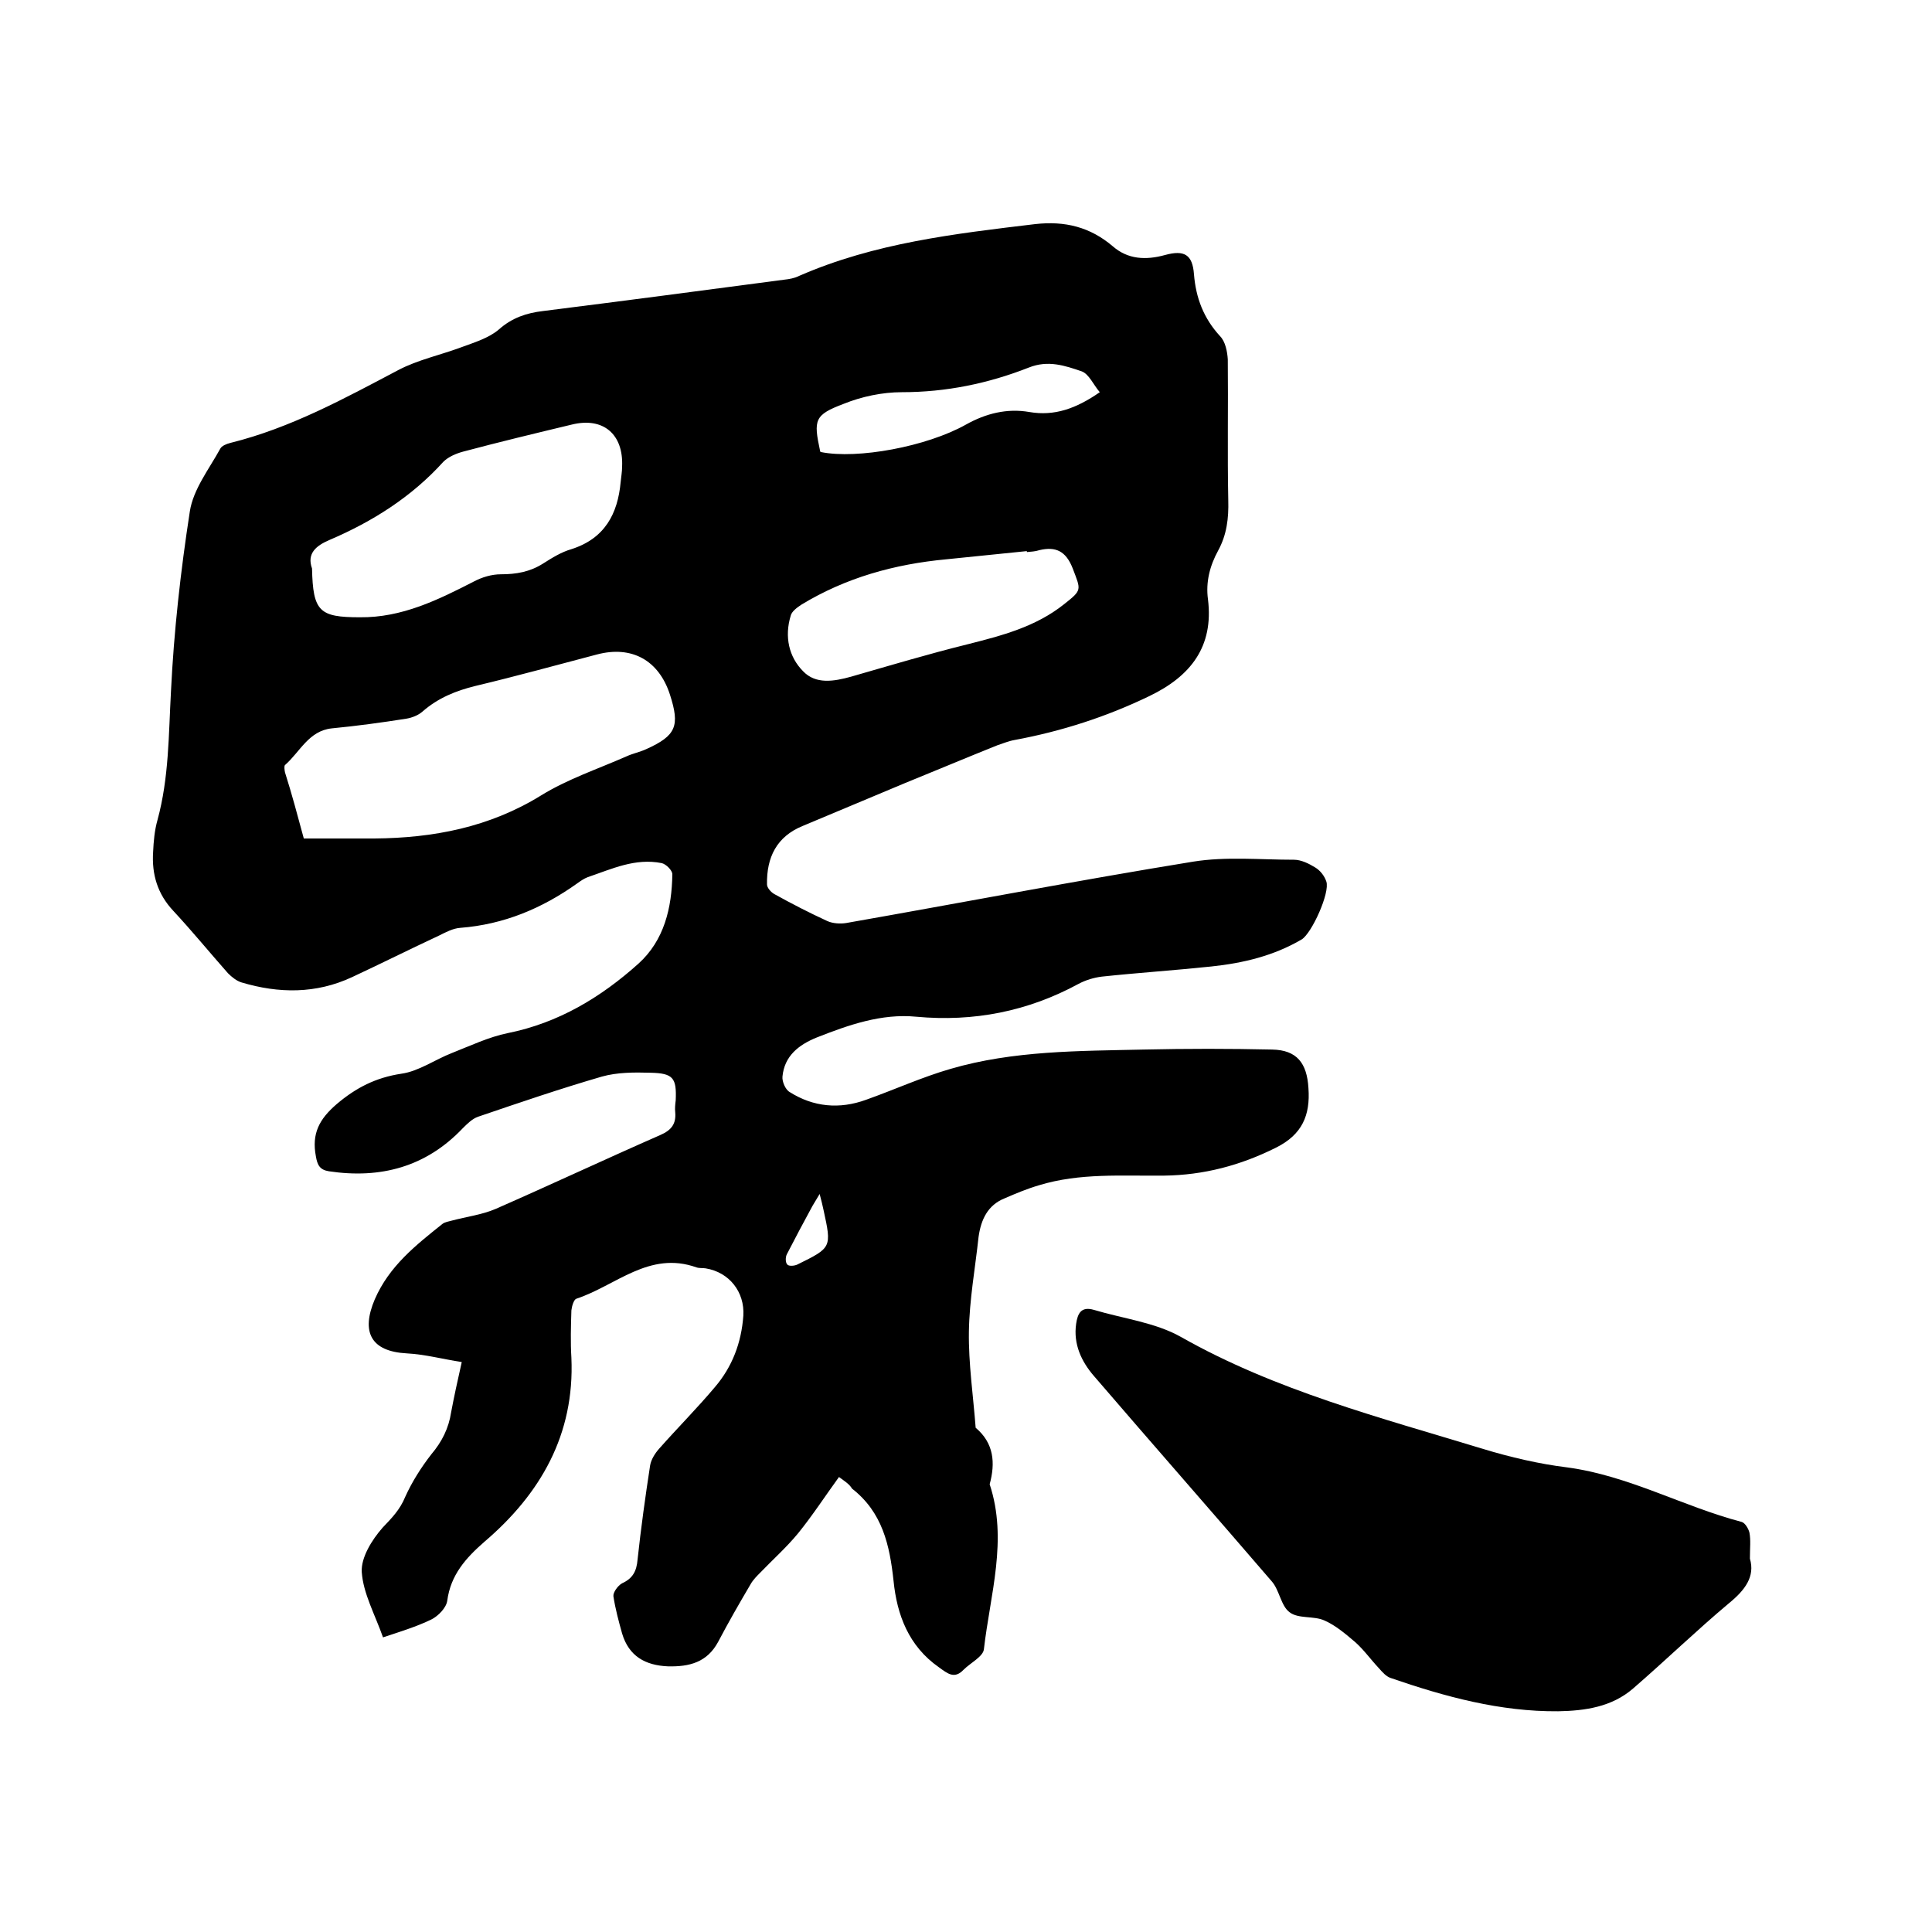
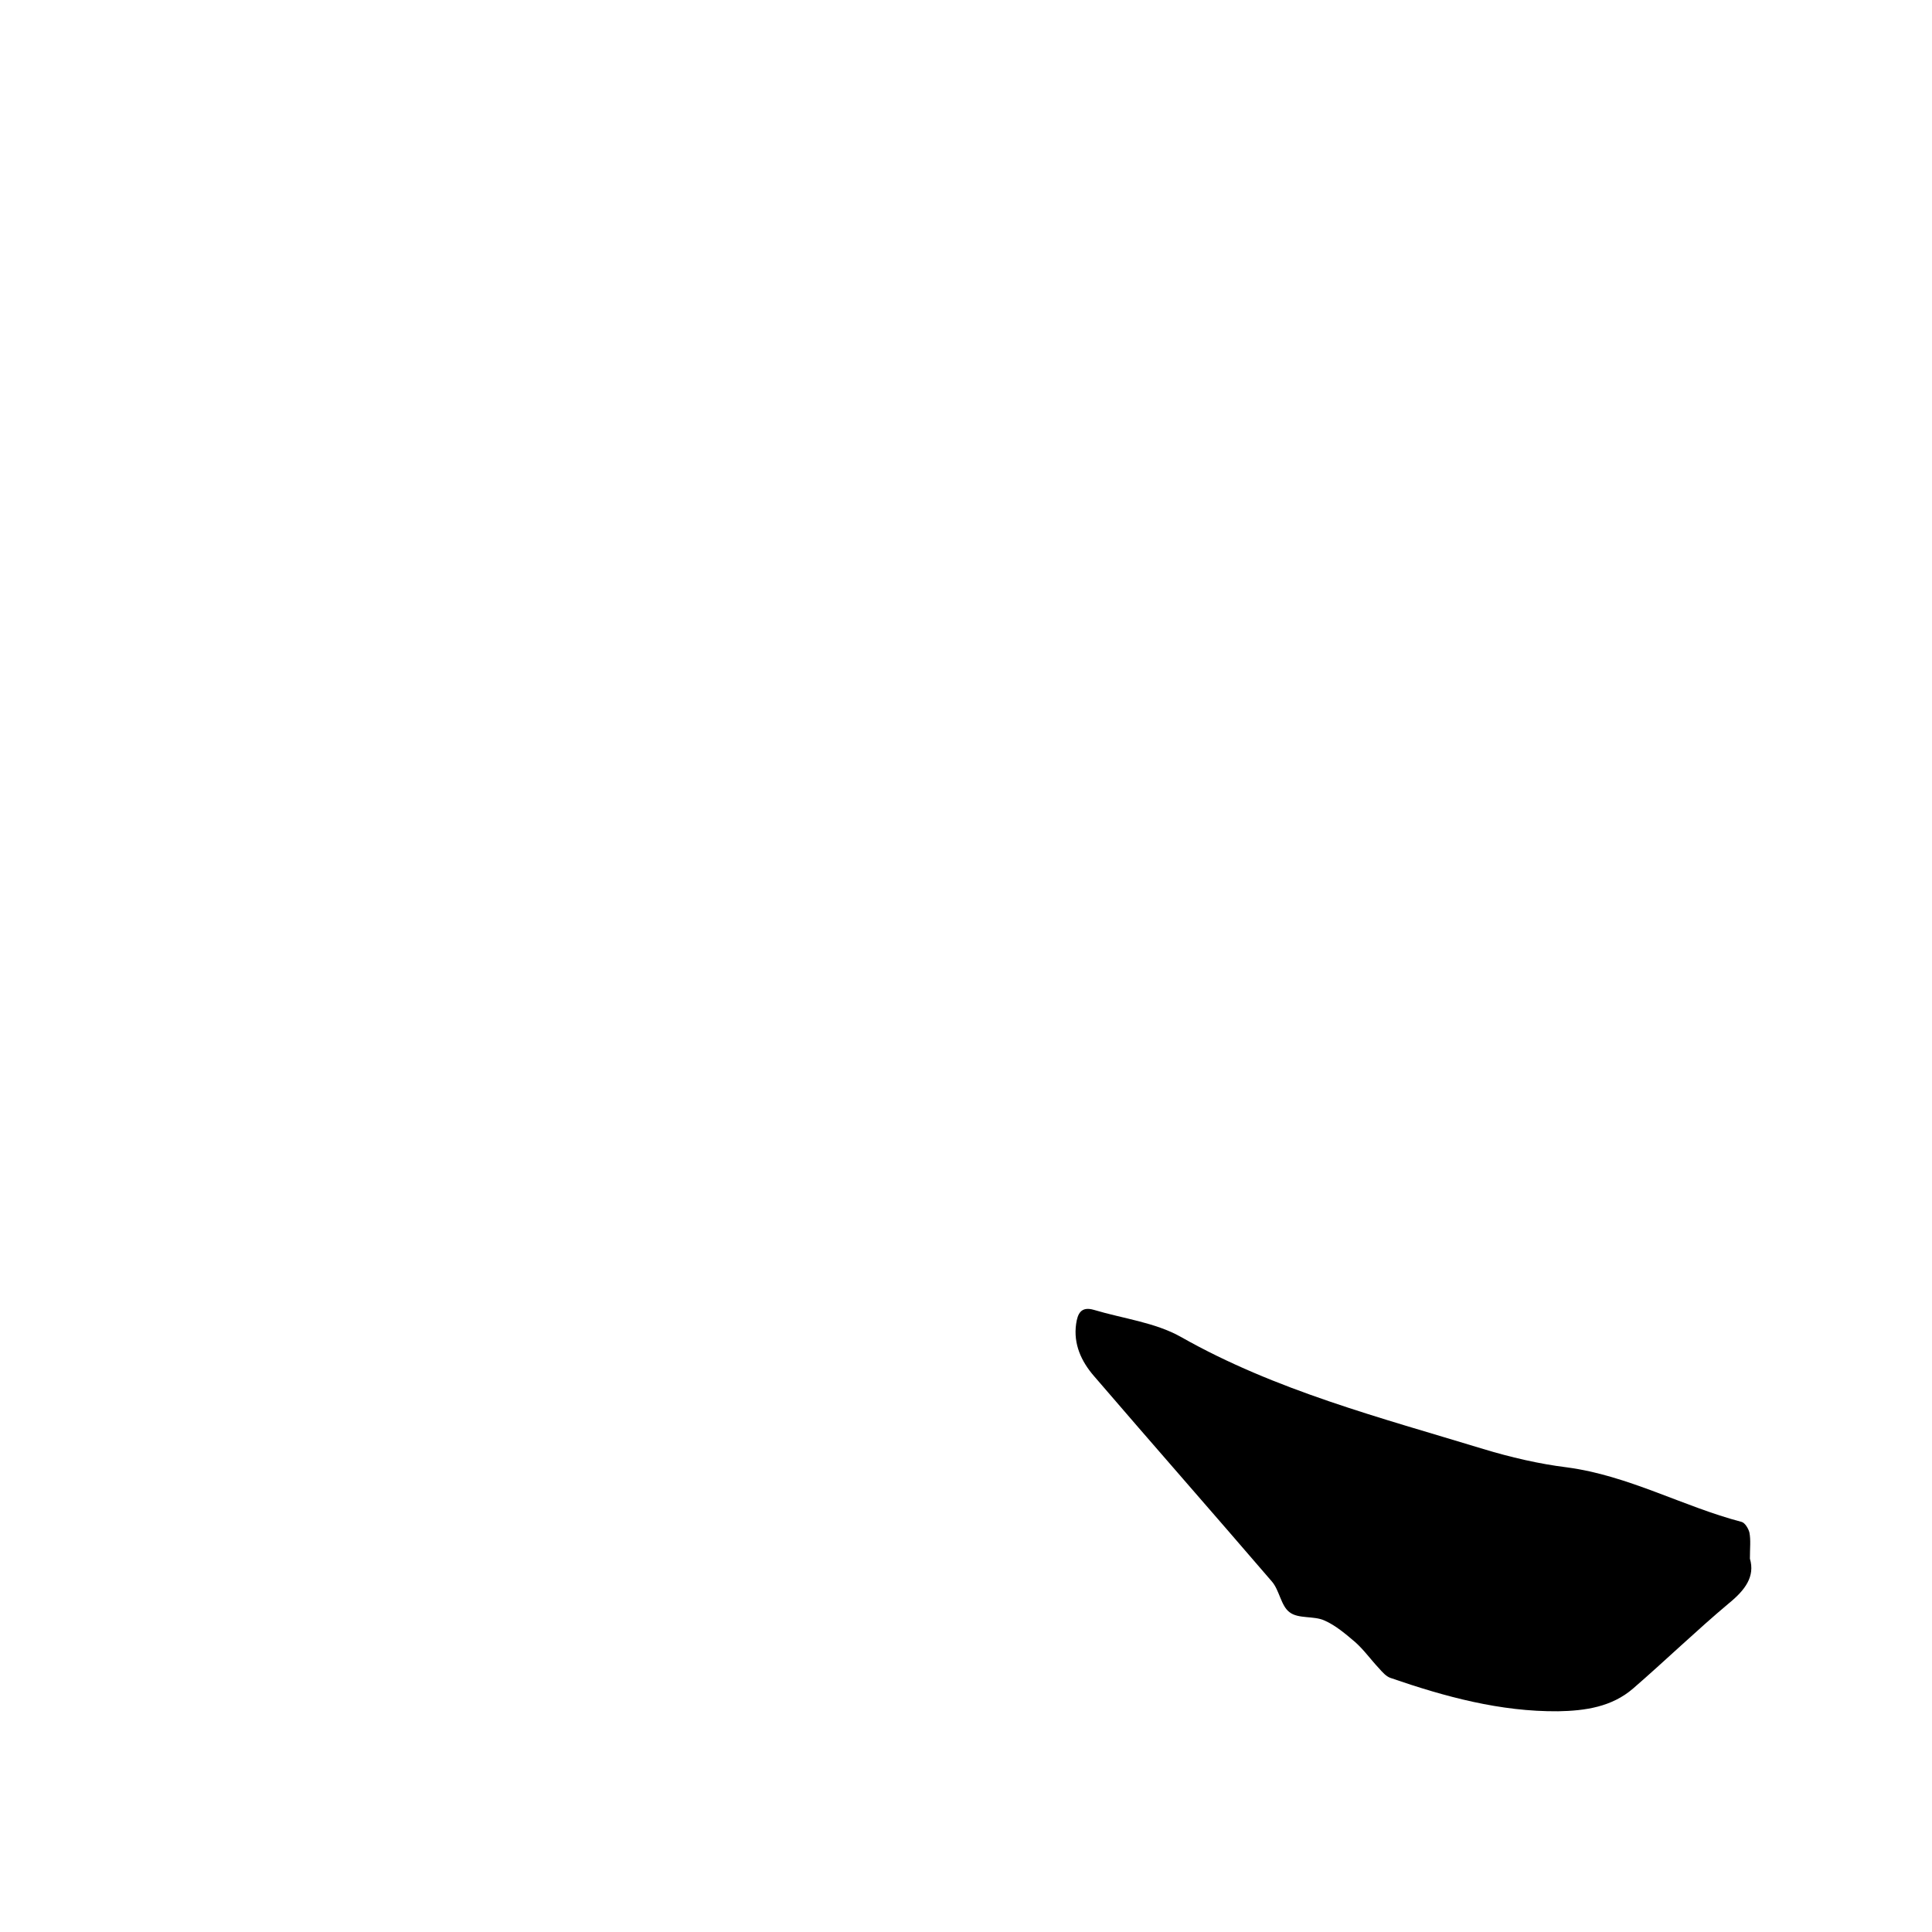
<svg xmlns="http://www.w3.org/2000/svg" enable-background="new 0 0 400 400" viewBox="0 0 400 400">
-   <path d="m173.7 305.8c-2.9 4-5.5 8-8.5 11.7-2.4 2.9-5.2 5.4-7.8 8.1-.7.7-1.5 1.5-2 2.4-2.3 3.9-4.6 7.9-6.7 11.9-2.3 4.3-6 5.2-10.4 5.1-4.7-.2-8.1-2.1-9.5-6.8-.7-2.5-1.4-5.1-1.8-7.7-.1-.8.9-2.2 1.8-2.7 2.2-1 3-2.5 3.2-4.9.7-6.5 1.6-13 2.6-19.5.2-1.2 1-2.5 1.9-3.5 3.8-4.3 7.8-8.3 11.5-12.7 3.6-4.2 5.5-9.2 5.9-14.8.3-4.9-2.9-9-7.8-9.8-.6-.1-1.3 0-1.9-.2-9.8-3.5-16.7 3.8-24.9 6.5-.5.2-.9 1.5-1 2.4-.1 3.3-.2 6.6 0 9.8.7 15.9-6.4 28.2-18 38.1-3.9 3.4-7 6.9-7.7 12.2-.2 1.5-1.9 3.2-3.3 3.9-3.1 1.5-6.4 2.5-10 3.7-1.7-4.8-4.1-9.1-4.4-13.5-.2-3 2.1-6.7 4.3-9.2 1.9-2 3.6-3.7 4.7-6.4 1.4-3.1 3.3-6.1 5.4-8.8 2.2-2.6 3.6-5.4 4.1-8.7.6-3.2 1.3-6.4 2.2-10.4-3.9-.6-7.6-1.6-11.4-1.8-7.4-.4-9.5-4.4-6.6-11.2 3-6.9 8.5-11.2 14-15.6.5-.4 1.3-.5 2-.7 3-.8 6.2-1.2 9-2.4 11.4-5 22.7-10.3 34.1-15.3 2.3-1 3.3-2.3 3.1-4.7-.1-.8 0-1.7.1-2.5.2-4.6-.5-5.6-5.2-5.7-3.4-.1-6.9-.1-10.1.8-8.6 2.5-17.1 5.4-25.6 8.3-1.2.4-2.3 1.5-3.2 2.4-7.6 8-17 10.5-27.7 8.9-1.9-.3-2.4-1.3-2.7-3.1-.9-4.7.7-7.7 4.3-10.8 4-3.4 8.1-5.5 13.4-6.3 3.6-.5 6.9-2.9 10.5-4.3 3.8-1.5 7.6-3.3 11.5-4.1 10.5-2.1 19.3-7.4 27.1-14.4 5.3-4.8 6.9-11.5 7-18.5 0-.8-1.3-2.1-2.2-2.3-5.5-1.1-10.3 1.2-15.3 2.9-.8.3-1.5.8-2.2 1.3-7.3 5.2-15.2 8.5-24.2 9.2-1.5.1-3 .9-4.4 1.6-6 2.8-12 5.8-18 8.6-7.5 3.5-15.2 3.4-22.9 1.1-1-.3-2-1.1-2.8-1.9-3.8-4.3-7.4-8.7-11.3-12.9-3.3-3.5-4.5-7.6-4.2-12.2.1-2.2.3-4.5.9-6.6 2.4-8.8 2.3-17.7 2.8-26.7.6-12.4 2-24.9 3.9-37.2.7-4.6 4-8.8 6.3-13 .3-.6 1.3-1 2.1-1.2 12.5-3.1 23.6-9.2 34.8-15.1 4-2.1 8.7-3.1 13-4.7 2.7-1 5.7-1.9 7.8-3.7 2.7-2.4 5.7-3.4 9.1-3.8 16.7-2.1 33.4-4.3 50-6.5 1-.1 2.1-.3 3.1-.8 15.6-6.8 32.1-8.7 48.8-10.7 6.2-.7 11.4.6 16.1 4.6 3.1 2.7 6.8 2.9 10.8 1.8s5.7-.1 6 4c.4 4.9 2 9.1 5.4 12.8 1.1 1.1 1.5 3.2 1.6 4.8.1 9.7-.1 19.5.1 29.2.1 3.7-.3 7.1-2.1 10.4-1.7 3.1-2.6 6.5-2.1 10.1 1.2 9.8-3.6 15.9-12.1 20-8.9 4.3-18.2 7.3-27.9 9.1-1.2.2-2.4.7-3.6 1.1-6.5 2.6-12.9 5.3-19.3 7.9-7 2.9-14 5.9-21 8.8-5.4 2.2-7.5 6.5-7.4 12.1 0 .7.8 1.6 1.5 2 3.6 2 7.3 3.9 11 5.6 1.1.5 2.7.6 3.9.4 23.9-4.2 47.8-8.8 71.8-12.7 6.8-1.1 13.9-.4 20.9-.4 1.5 0 3.1.8 4.4 1.6 1 .6 1.9 1.7 2.3 2.9.8 2.3-3 10.7-5.1 12-5.8 3.4-12.1 4.9-18.7 5.6-7.6.8-15.2 1.3-22.7 2.1-1.6.2-3.3.7-4.8 1.5-10.5 5.7-21.7 7.9-33.6 6.8-7.2-.7-14 1.7-20.6 4.3-3.7 1.5-6.7 3.8-7.1 8.1-.1 1 .6 2.7 1.5 3.2 4.9 3.1 10.3 3.6 15.8 1.6 5.9-2.1 11.6-4.7 17.5-6.4 13-3.8 26.6-3.7 40-4 8.9-.2 17.8-.2 26.6 0 5.1.1 7.2 2.8 7.5 8 .4 5.6-1.3 9.6-6.7 12.3-7.4 3.7-15 5.7-23.2 5.8-8.7.1-17.4-.6-25.9 2-2.4.7-4.8 1.7-7.1 2.7-3.5 1.4-4.9 4.4-5.4 8-.7 6.5-1.9 13-2 19.6s.9 13.3 1.4 19.9c3.8 3.2 4.1 7.3 2.9 11.7 3.8 11.5.1 22.8-1.2 34.2-.2 1.5-2.8 2.8-4.2 4.2-1.9 2-3.3.8-5.1-.5-6.3-4.4-8.7-10.9-9.4-17.9-.8-7.4-2.3-14.2-8.6-19.1-.5-.9-1.6-1.6-2.7-2.4zm-110.8-132.2h14.6c12.2-.1 23.8-2.3 34.5-8.9 5.5-3.4 11.8-5.5 17.7-8.1 1.3-.6 2.8-.9 4.1-1.5 6.2-2.8 7-4.8 4.9-11.3-2.3-7.1-7.9-10.2-15.1-8.3-8.4 2.2-16.7 4.5-25.1 6.5-4.1 1-7.8 2.5-11 5.3-.9.8-2.2 1.3-3.4 1.5-5.1.8-10.2 1.5-15.4 2-4.8.5-6.6 4.9-9.7 7.6-.2.2-.1 1 0 1.5 1.4 4.4 2.6 8.9 3.9 13.7zm1.7-55.9c.2 8.9 1.5 10.1 9.9 10.1 8.7.1 16.2-3.6 23.6-7.4 1.7-.9 3.7-1.5 5.6-1.5 3.2 0 6-.5 8.7-2.2 1.9-1.2 3.8-2.4 5.9-3 6.9-2.2 9.6-7.3 10.2-13.9.1-1.1.3-2.1.3-3.2.3-6.7-3.9-10.3-10.4-8.7-7.5 1.8-15 3.6-22.5 5.6-1.5.4-3.1 1.1-4.1 2.1-6.6 7.3-14.7 12.4-23.6 16.2-2.8 1.2-4.7 2.8-3.6 5.9zm148-3.4c0-.1 0-.1 0-.2-5.6.6-11.1 1.1-16.7 1.7-10.7 1-20.8 3.8-30 9.4-.9.6-2 1.4-2.2 2.3-1.3 4.3-.4 8.5 2.6 11.5 2.6 2.7 6.3 2.1 9.9 1.1 8-2.3 16-4.7 24.1-6.7 7.1-1.8 14.1-3.6 20-8.3 3.8-3 3.5-2.9 1.8-7.4-1.4-3.6-3.5-4.6-6.9-3.8-.9.3-1.7.3-2.6.4zm15.1-33.1c-1.3-1.5-2.2-3.7-3.7-4.3-3.5-1.2-7-2.4-11-.8-8.4 3.3-17.1 5.1-26.3 5.1-4 0-8.3.9-12 2.4-6.1 2.3-6.3 3.3-4.9 9.8 0 .1.1.2.2.2 7.5 1.5 21.8-1.1 30-5.7 4.1-2.3 8.5-3.4 13.1-2.6 5.2.9 9.7-.7 14.6-4.1zm-58 166c-.7 1.2-1.1 1.8-1.5 2.5-1.8 3.3-3.6 6.7-5.3 10-.3.6-.3 1.7.1 2.1.3.4 1.5.3 2.1 0 7.1-3.5 7.1-3.5 5.4-11.3-.2-.9-.4-1.8-.8-3.3z" />
  <path d="m362.3 322.7c1.1 3.7-1 6.5-4.3 9.2-6.8 5.7-13.2 11.9-19.9 17.7-4.4 3.8-9.9 4.6-15.5 4.7-12 .1-23.4-3-34.7-6.9-.9-.3-1.7-1.2-2.4-2-1.7-1.8-3.1-3.8-4.9-5.4-2-1.7-4.1-3.5-6.4-4.5-2.2-1-5.4-.3-7.2-1.7-1.8-1.3-2.1-4.6-3.7-6.4-12.2-14.2-24.6-28.3-36.8-42.5-2.6-3-4.3-6.6-3.7-10.8.3-2.1 1-3.7 3.7-2.9 6 1.8 12.7 2.6 18 5.6 19.6 11.1 41.3 16.7 62.6 23.2 5.6 1.7 11.6 3.1 17.3 3.8 12.8 1.7 24 8.1 36.2 11.3.7.2 1.4 1.4 1.6 2.2.3 1.6.1 3.1.1 5.4z" />
</svg>